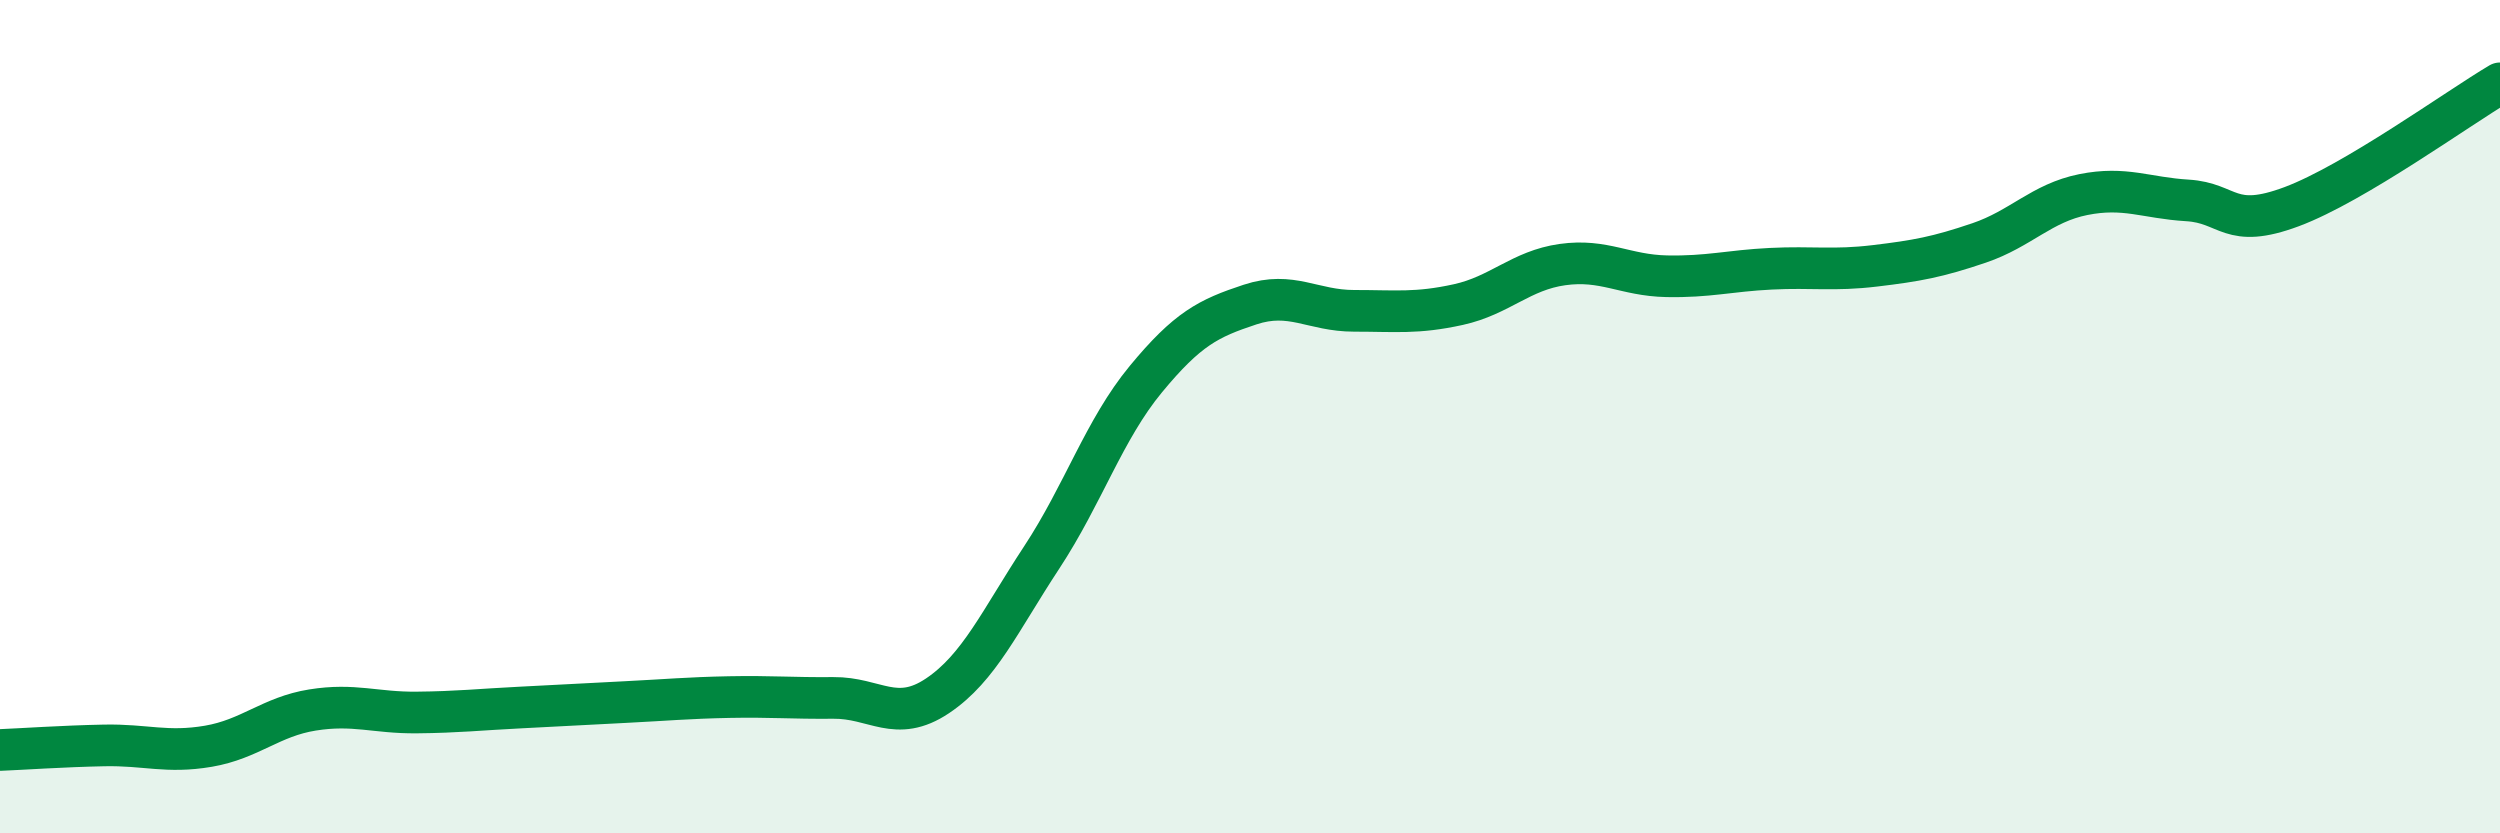
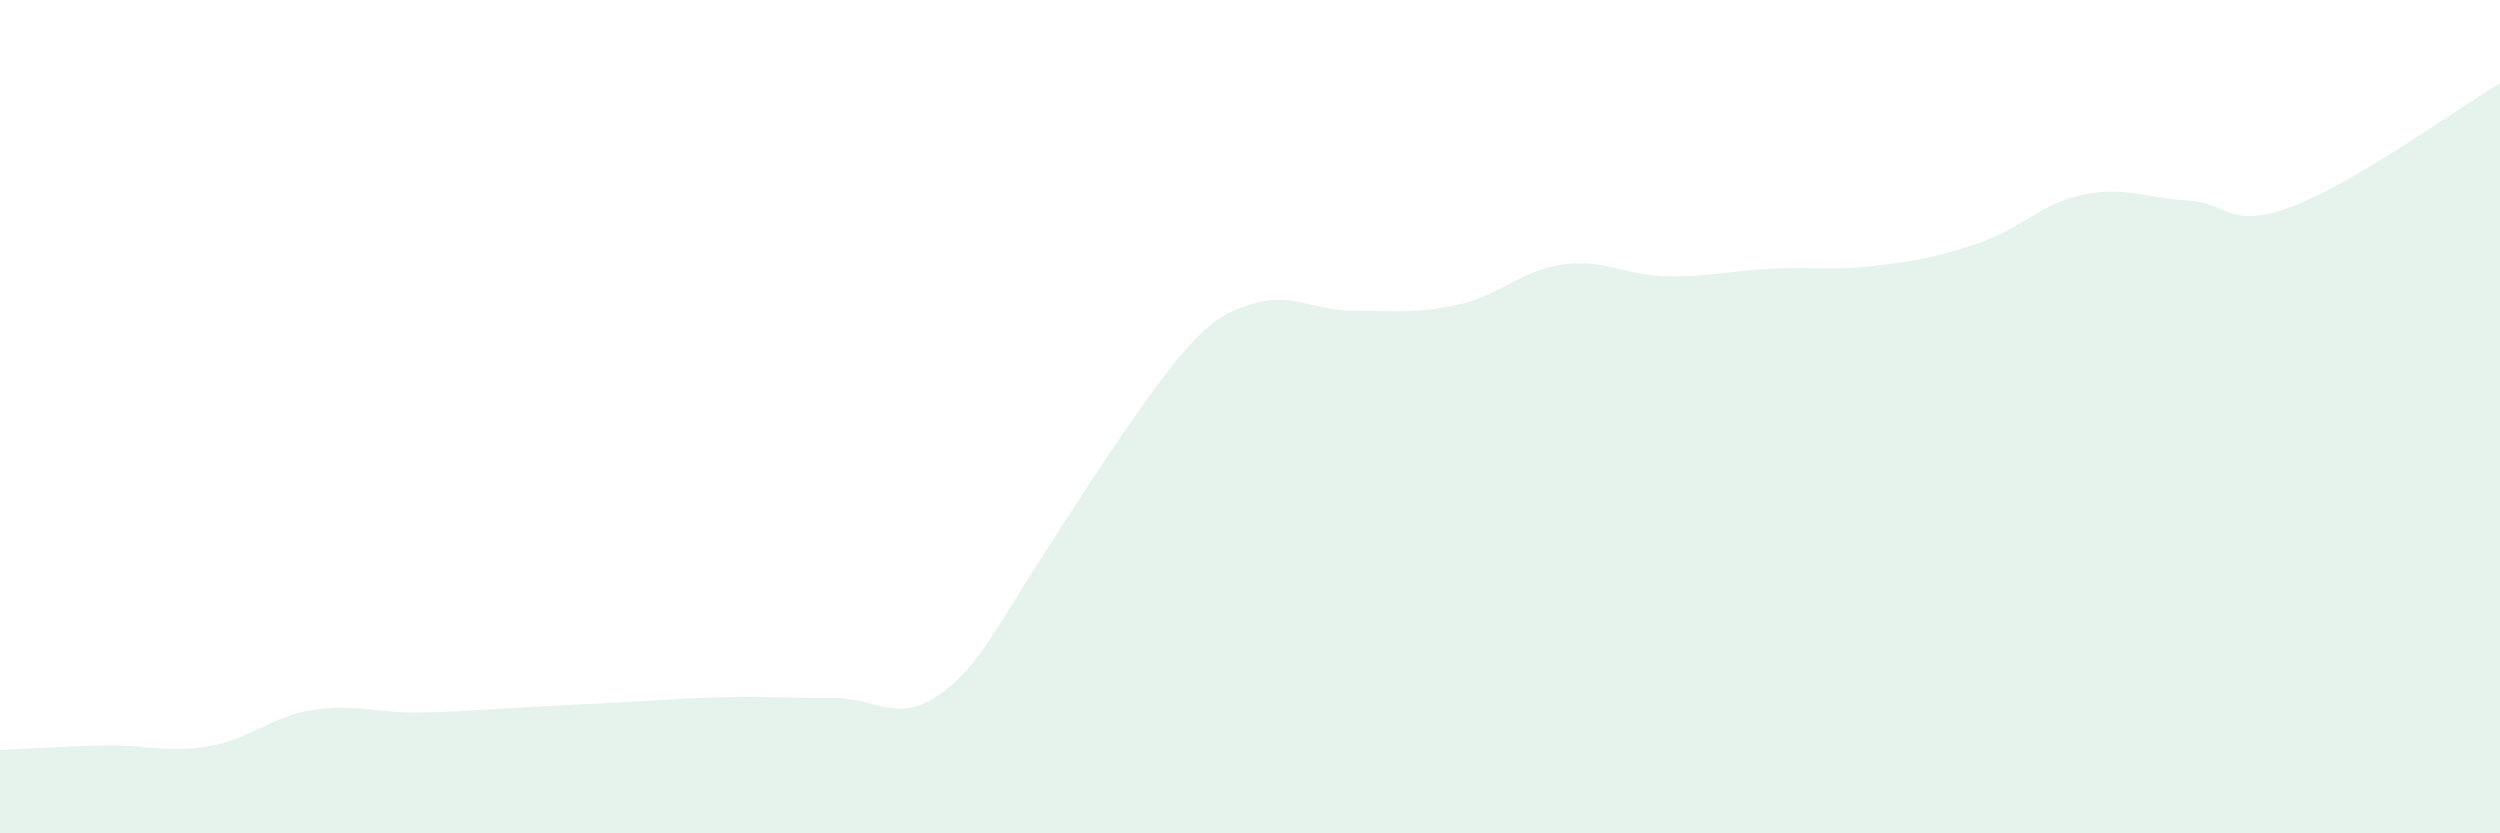
<svg xmlns="http://www.w3.org/2000/svg" width="60" height="20" viewBox="0 0 60 20">
-   <path d="M 0,18 C 0.5,17.98 1.5,17.91 2.5,17.89 C 3.5,17.87 4,18.08 5,17.91 C 6,17.74 6.5,17.2 7.5,17.04 C 8.5,16.88 9,17.11 10,17.1 C 11,17.09 11.5,17.03 12.5,16.98 C 13.5,16.93 14,16.9 15,16.85 C 16,16.8 16.5,16.75 17.5,16.73 C 18.5,16.71 19,16.76 20,16.75 C 21,16.74 21.5,17.37 22.5,16.7 C 23.5,16.03 24,14.9 25,13.38 C 26,11.86 26.5,10.31 27.5,9.1 C 28.5,7.89 29,7.64 30,7.31 C 31,6.98 31.5,7.46 32.5,7.46 C 33.5,7.46 34,7.53 35,7.31 C 36,7.09 36.5,6.49 37.5,6.35 C 38.5,6.21 39,6.61 40,6.63 C 41,6.65 41.5,6.5 42.5,6.45 C 43.5,6.4 44,6.5 45,6.38 C 46,6.26 46.5,6.17 47.5,5.83 C 48.5,5.49 49,4.87 50,4.67 C 51,4.47 51.5,4.75 52.5,4.81 C 53.5,4.87 53.5,5.52 55,4.96 C 56.5,4.4 59,2.59 60,2L60 20L0 20Z" fill="#008740" opacity="0.1" stroke-linecap="round" stroke-linejoin="round" />
-   <path d="M 0,18 C 0.5,17.98 1.5,17.91 2.5,17.89 C 3.5,17.87 4,18.08 5,17.91 C 6,17.74 6.5,17.2 7.5,17.04 C 8.5,16.88 9,17.11 10,17.1 C 11,17.09 11.5,17.03 12.5,16.98 C 13.5,16.93 14,16.9 15,16.85 C 16,16.8 16.5,16.75 17.5,16.73 C 18.5,16.71 19,16.76 20,16.75 C 21,16.74 21.5,17.37 22.5,16.7 C 23.5,16.03 24,14.9 25,13.38 C 26,11.86 26.5,10.31 27.5,9.1 C 28.5,7.89 29,7.64 30,7.31 C 31,6.98 31.5,7.46 32.5,7.46 C 33.5,7.46 34,7.53 35,7.31 C 36,7.09 36.5,6.49 37.5,6.35 C 38.5,6.21 39,6.61 40,6.63 C 41,6.65 41.5,6.5 42.5,6.45 C 43.5,6.4 44,6.5 45,6.38 C 46,6.26 46.5,6.17 47.5,5.83 C 48.5,5.49 49,4.87 50,4.67 C 51,4.47 51.5,4.75 52.5,4.81 C 53.5,4.87 53.5,5.52 55,4.96 C 56.5,4.4 59,2.59 60,2" stroke="#008740" stroke-width="1" fill="none" stroke-linecap="round" stroke-linejoin="round" />
+   <path d="M 0,18 C 0.5,17.98 1.5,17.91 2.5,17.89 C 3.5,17.87 4,18.08 5,17.91 C 6,17.74 6.5,17.2 7.5,17.04 C 8.5,16.88 9,17.11 10,17.1 C 11,17.09 11.5,17.03 12.5,16.98 C 13.5,16.93 14,16.9 15,16.85 C 16,16.8 16.5,16.75 17.5,16.73 C 18.5,16.71 19,16.76 20,16.75 C 21,16.74 21.5,17.37 22.5,16.7 C 23.5,16.03 24,14.9 25,13.38 C 28.5,7.89 29,7.64 30,7.31 C 31,6.98 31.5,7.46 32.5,7.46 C 33.5,7.46 34,7.53 35,7.31 C 36,7.09 36.5,6.49 37.5,6.35 C 38.5,6.21 39,6.61 40,6.63 C 41,6.65 41.5,6.5 42.5,6.45 C 43.5,6.4 44,6.5 45,6.38 C 46,6.26 46.5,6.17 47.5,5.83 C 48.5,5.49 49,4.87 50,4.67 C 51,4.47 51.5,4.75 52.5,4.81 C 53.5,4.87 53.5,5.52 55,4.96 C 56.5,4.4 59,2.59 60,2L60 20L0 20Z" fill="#008740" opacity="0.1" stroke-linecap="round" stroke-linejoin="round" />
</svg>